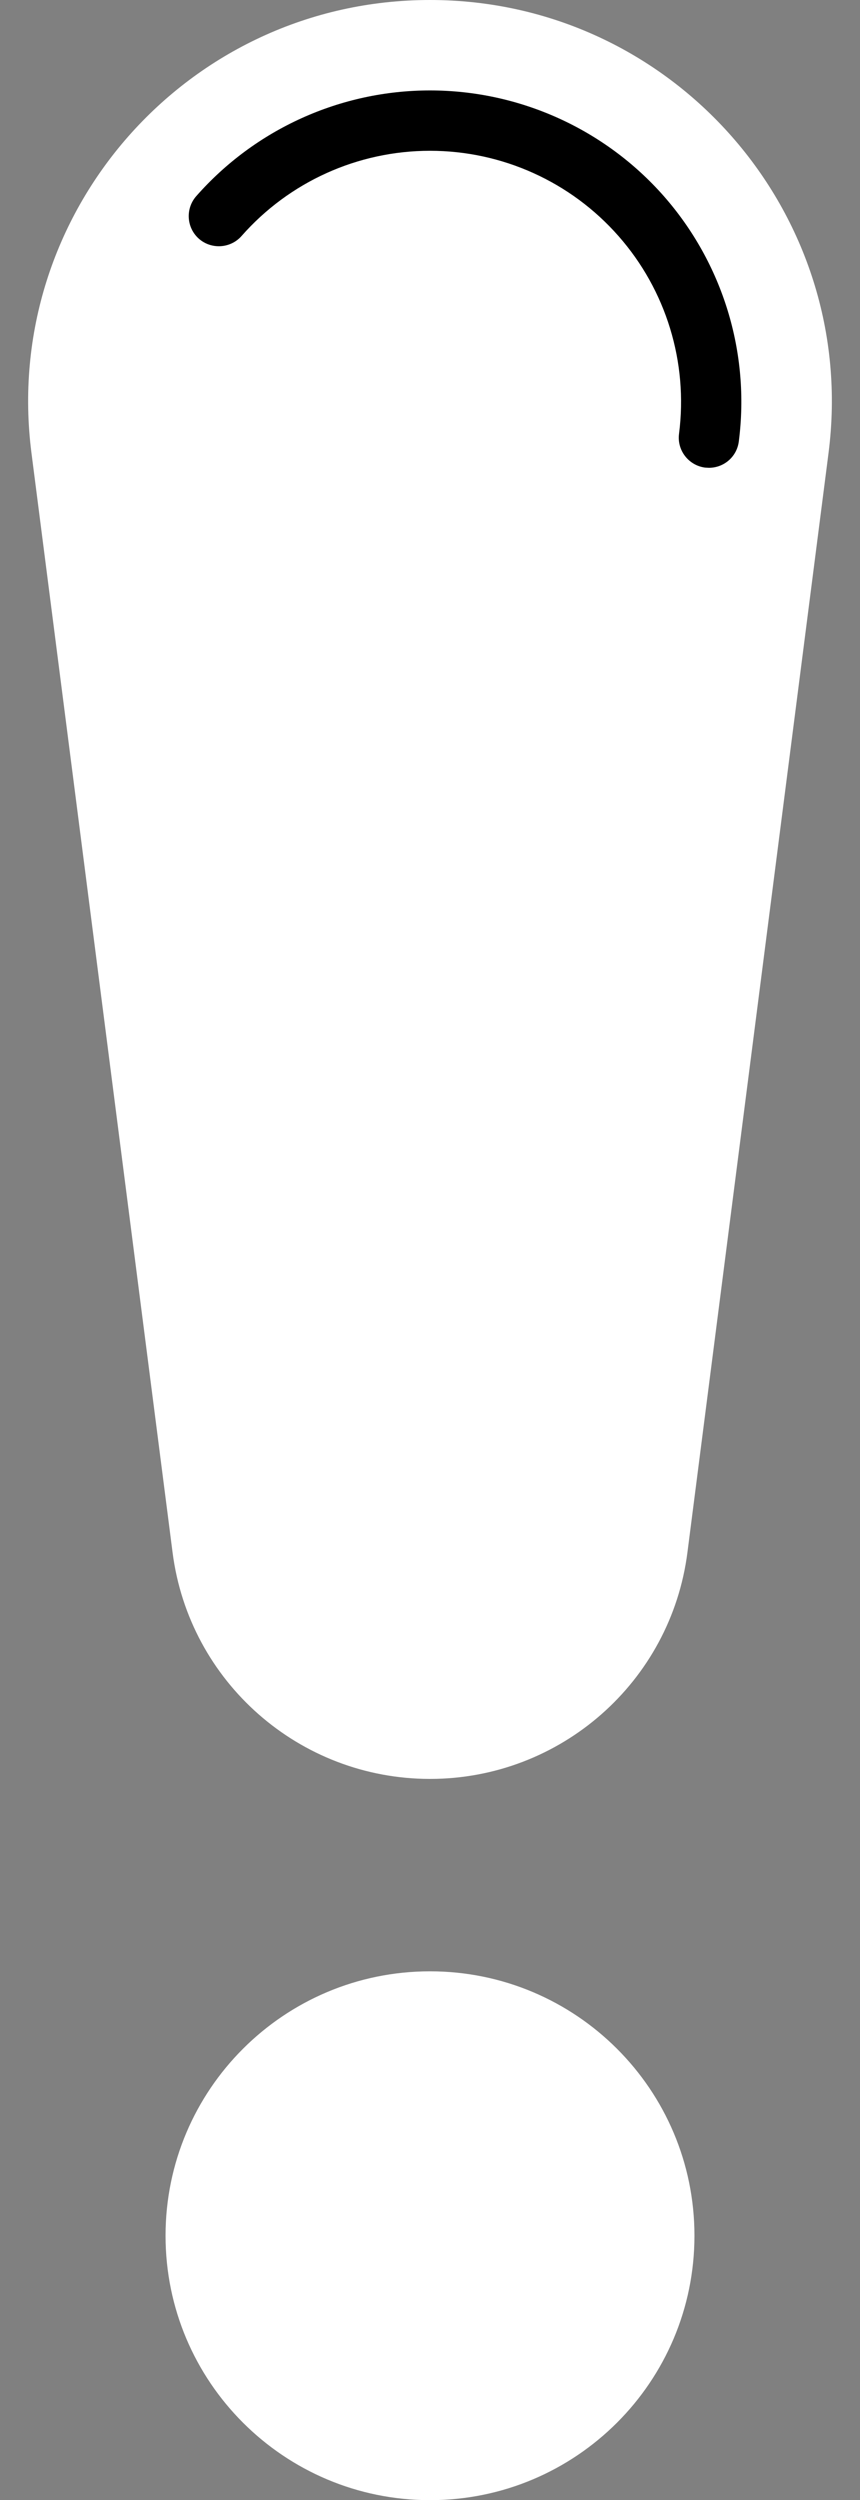
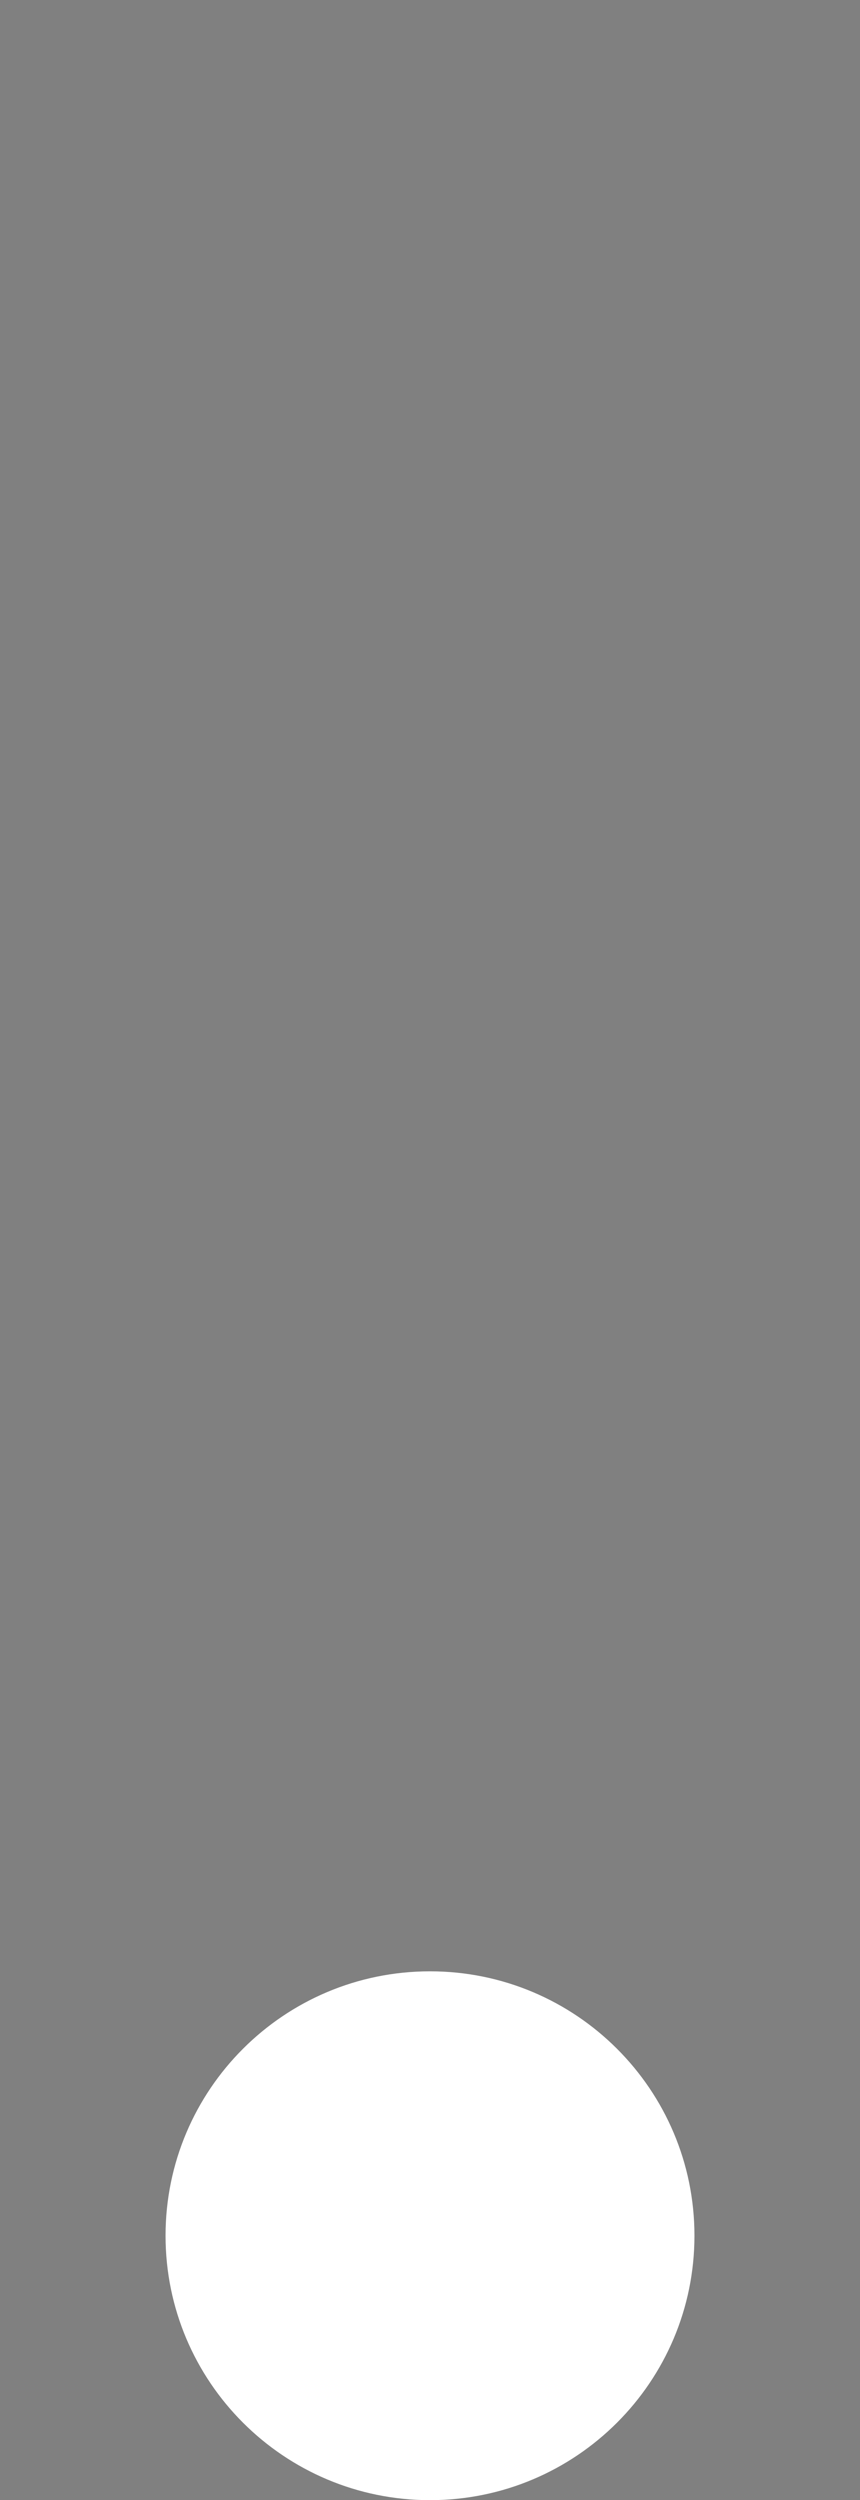
<svg xmlns="http://www.w3.org/2000/svg" fill="#000000" height="100" preserveAspectRatio="xMidYMid meet" version="1" viewBox="32.8 0.0 34.4 100.0" width="34.4" zoomAndPan="magnify">
  <rect x="32.8" y="0.0" width="34.4" height="100.0" fill="#808080" stroke="none" />
  <g>
    <g id="change1_1">
-       <path d="M 50 0 C 40.309 0 32.824 8.508 34.059 18.121 L 39.703 62.094 C 40.367 67.273 44.777 71.152 50 71.152 C 55.223 71.152 59.633 67.273 60.297 62.094 L 65.941 18.121 C 67.176 8.508 59.691 0 50 0" fill="#ffffff" />
-     </g>
+       </g>
    <g id="change2_1">
-       <path d="M 61.156 18.711 L 61.004 18.703 C 60.344 18.617 59.875 18.012 59.961 17.352 C 60.328 14.488 59.445 11.605 57.539 9.441 C 55.633 7.273 52.887 6.031 50 6.031 C 47.113 6.031 44.367 7.273 42.461 9.441 C 42.023 9.938 41.258 9.988 40.758 9.551 C 40.258 9.109 40.211 8.348 40.648 7.848 C 43.012 5.16 46.422 3.617 50 3.617 C 53.578 3.617 56.988 5.16 59.352 7.844 C 61.715 10.535 62.809 14.109 62.352 17.66 C 62.273 18.27 61.758 18.711 61.156 18.711" fill="#000000" />
-     </g>
+       </g>
    <g id="change1_2">
      <path d="M 60.578 89.422 C 60.578 95.266 55.84 100 50 100 C 44.16 100 39.422 95.266 39.422 89.422 C 39.422 83.582 44.16 78.848 50 78.848 C 55.84 78.848 60.578 83.582 60.578 89.422" fill="#ffffff" />
    </g>
  </g>
</svg>